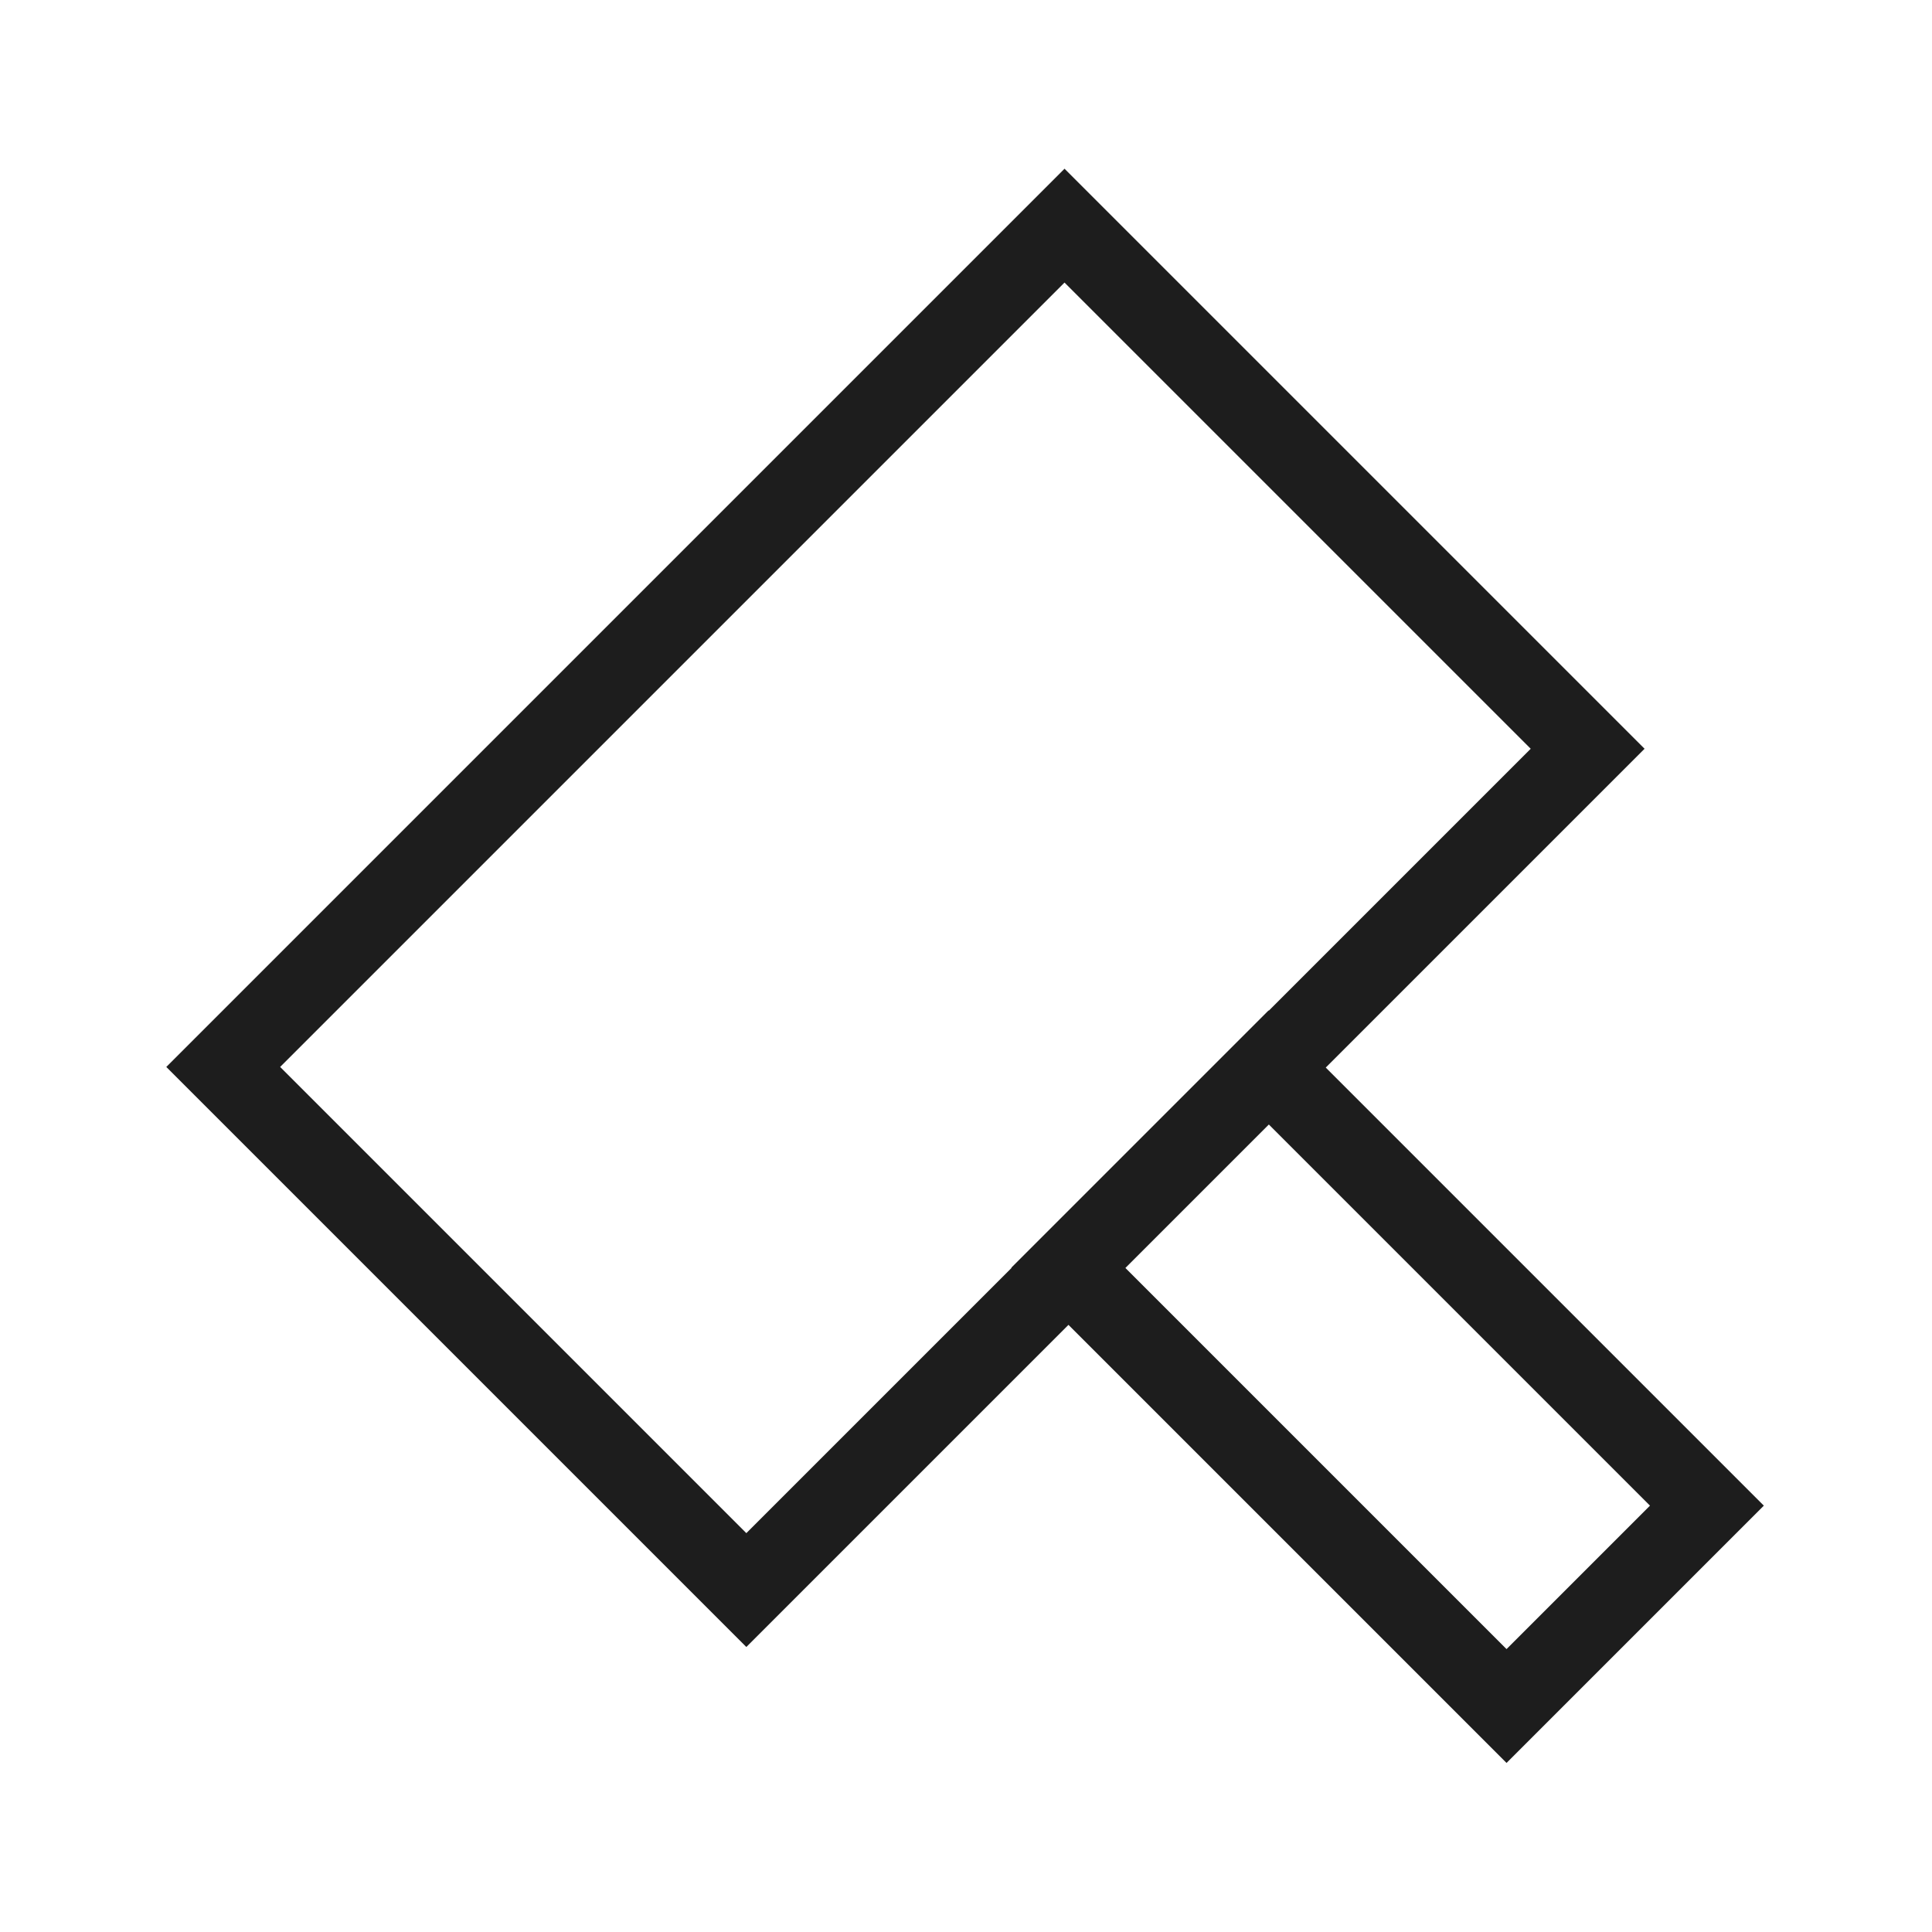
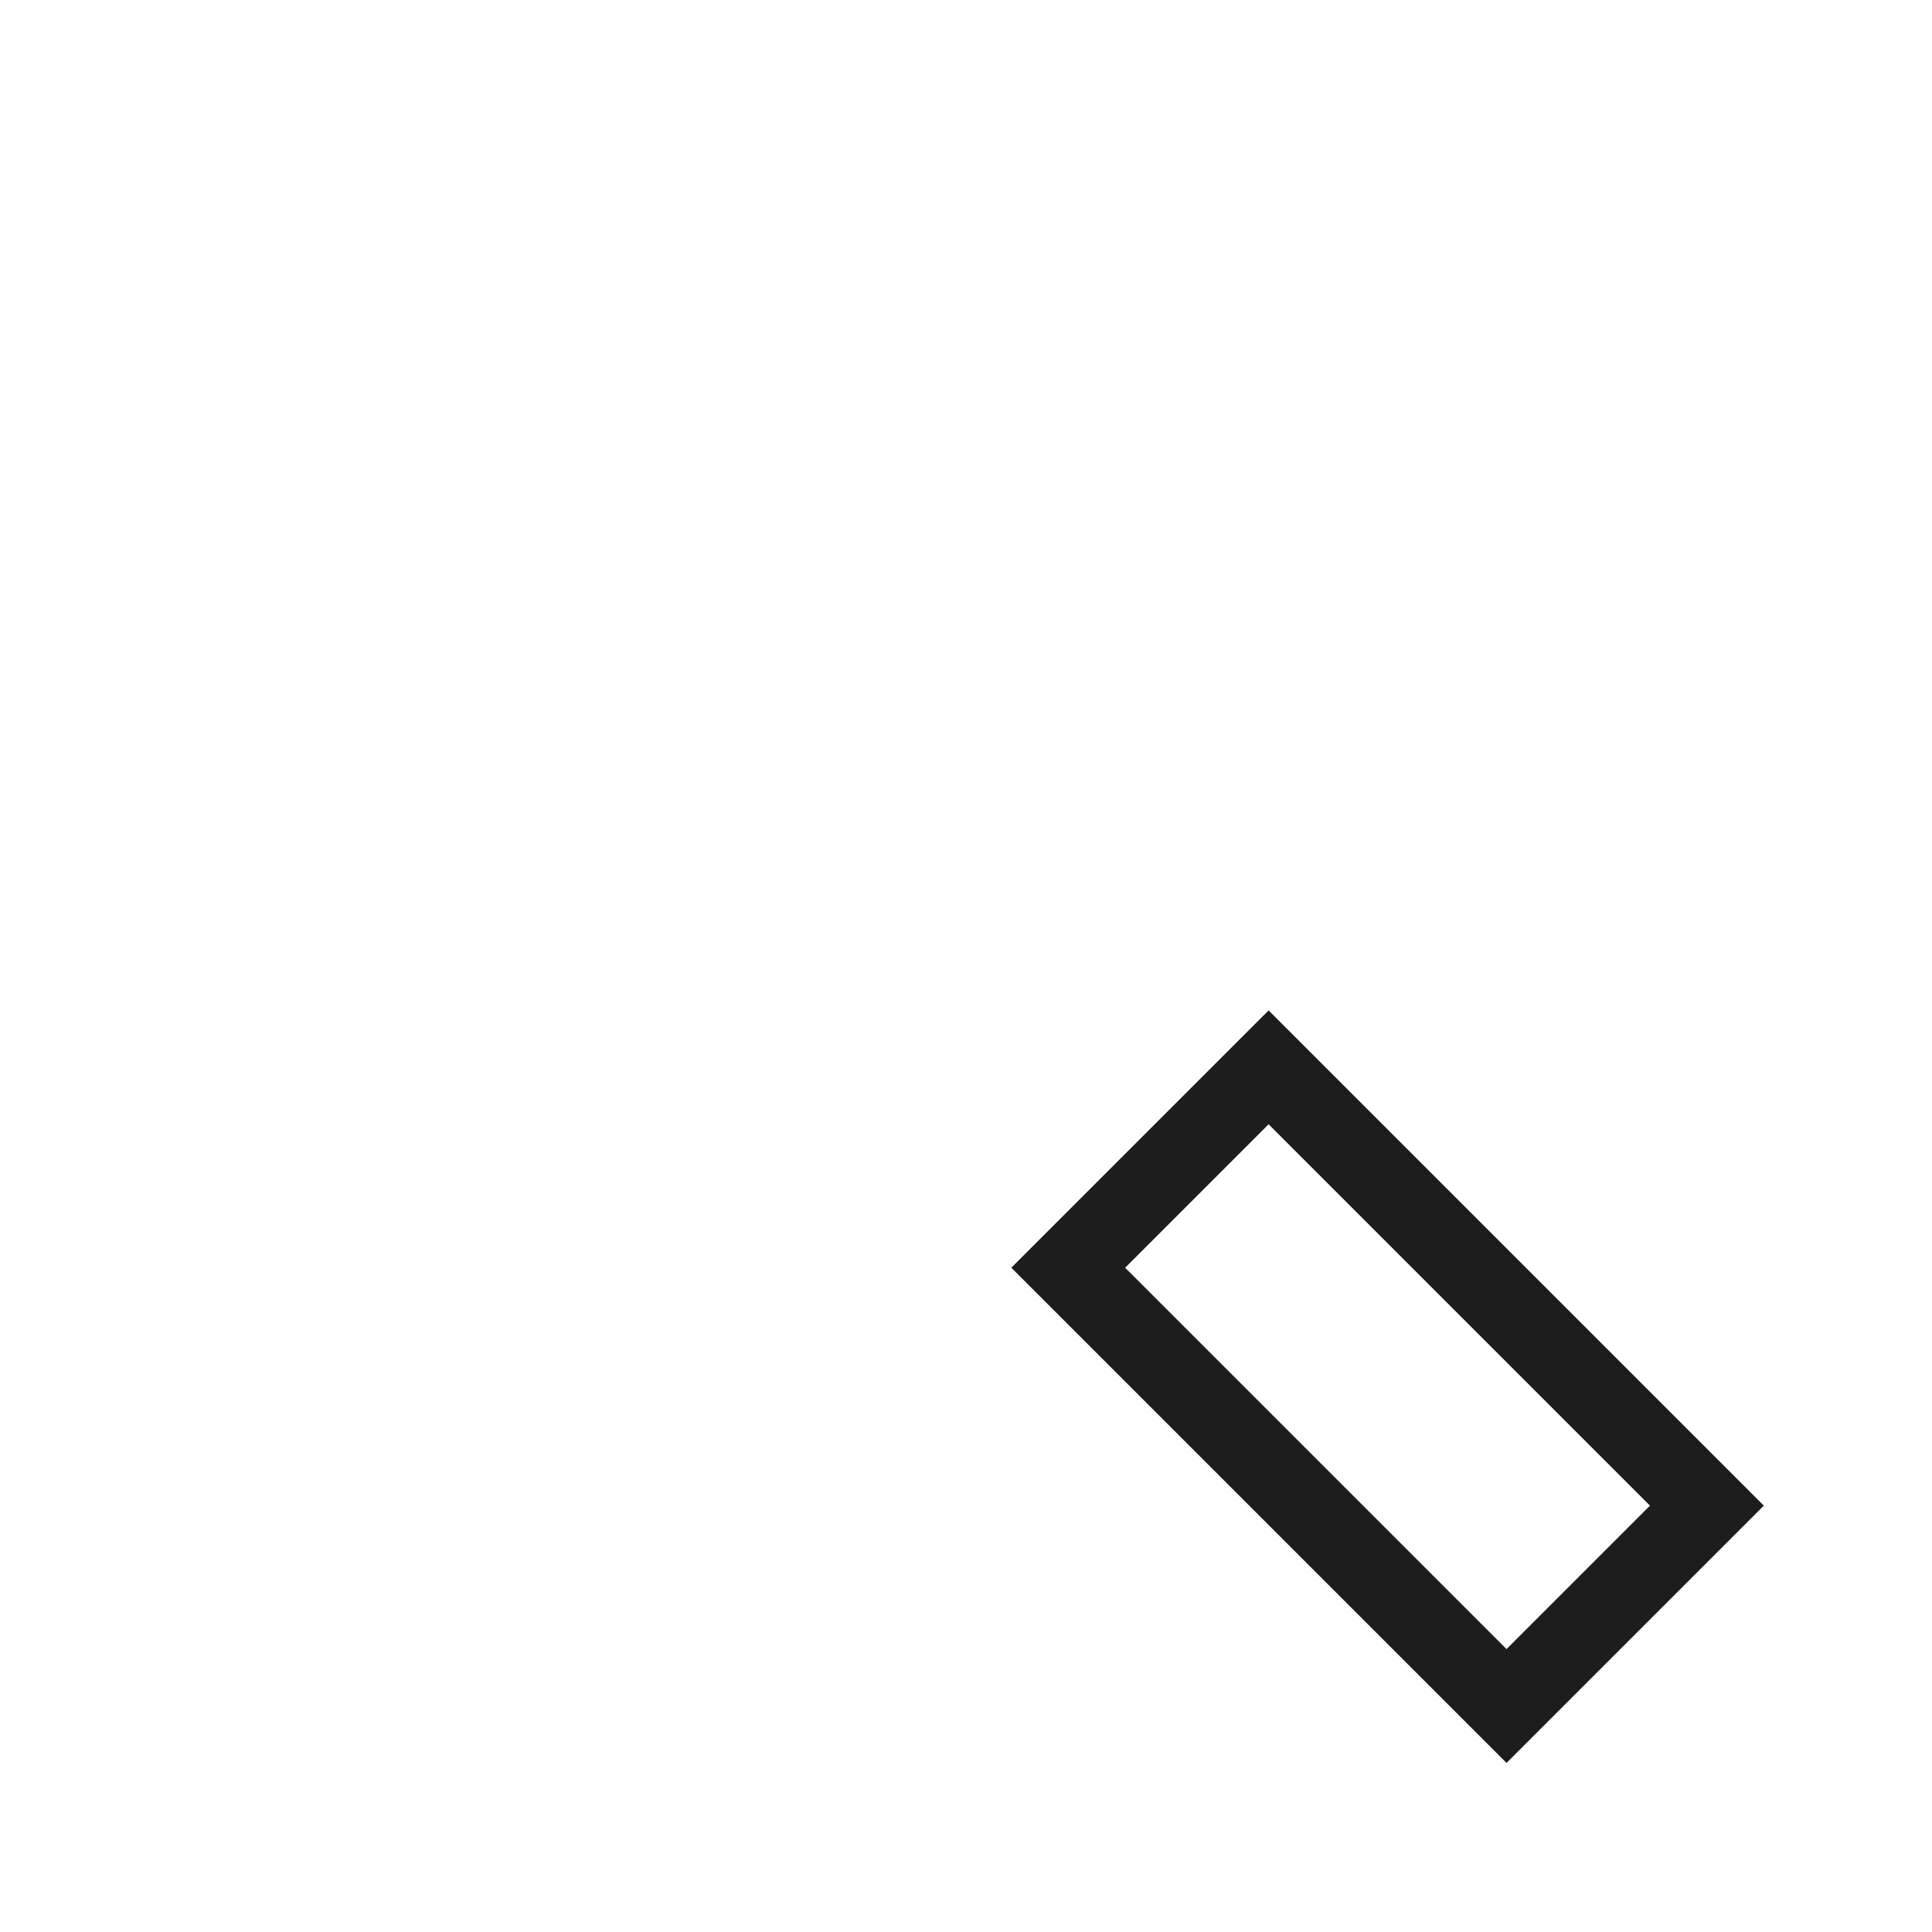
<svg xmlns="http://www.w3.org/2000/svg" viewBox="0 0 24 24">
  <defs>
    <style>.cls-1,.cls-2{fill:none;}.cls-1{stroke:#1D1D1D;stroke-miterlimit:10;}</style>
  </defs>
  <g id="Layer_2" data-name="Layer 2">
    <g id="Layer_1-2" data-name="Layer 1">
-       <rect class="cls-1" x="3.86" y="6.68" width="14.78" height="9.19" transform="translate(-4.68 11.26) rotate(-45)" />
      <rect class="cls-1" x="15.48" y="13.37" width="3.52" height="7.7" transform="translate(-7.13 17.24) rotate(-45)" />
      <rect class="cls-2" width="24" height="24" />
    </g>
  </g>
</svg>